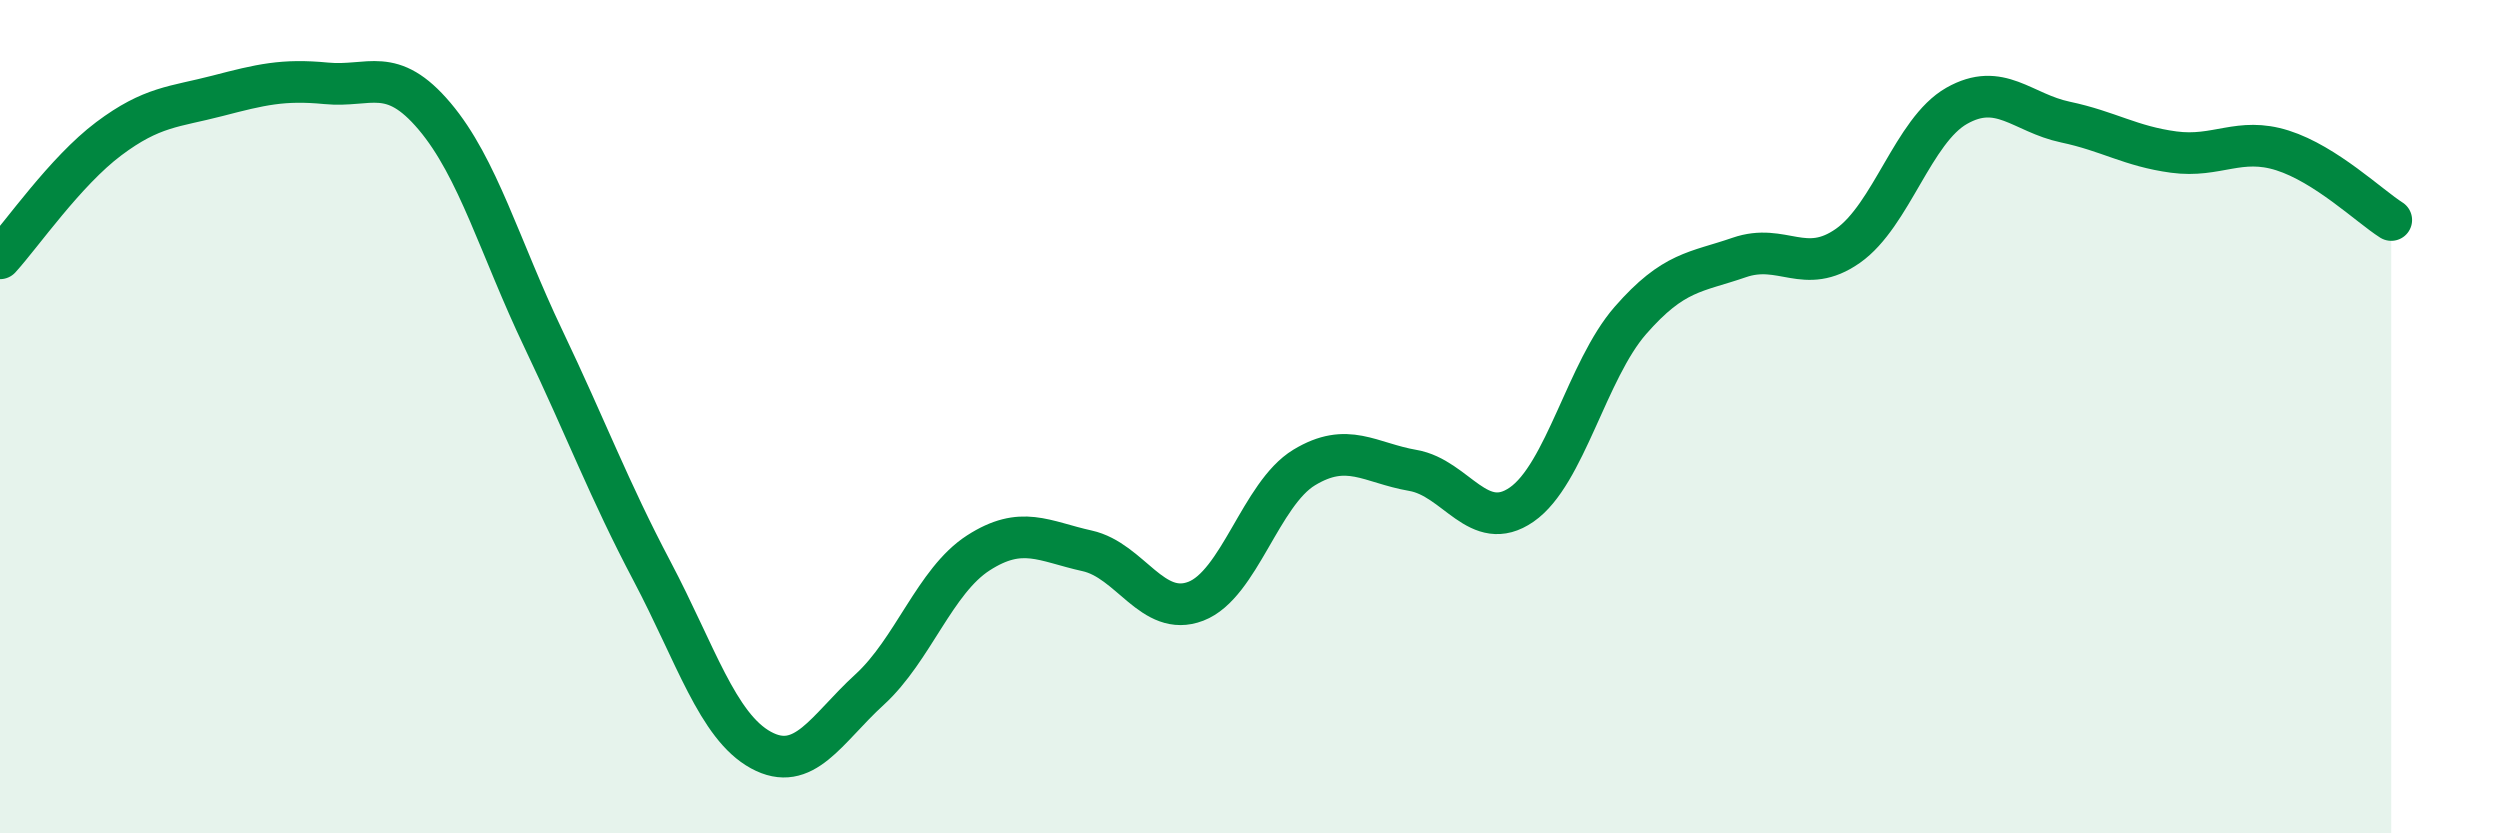
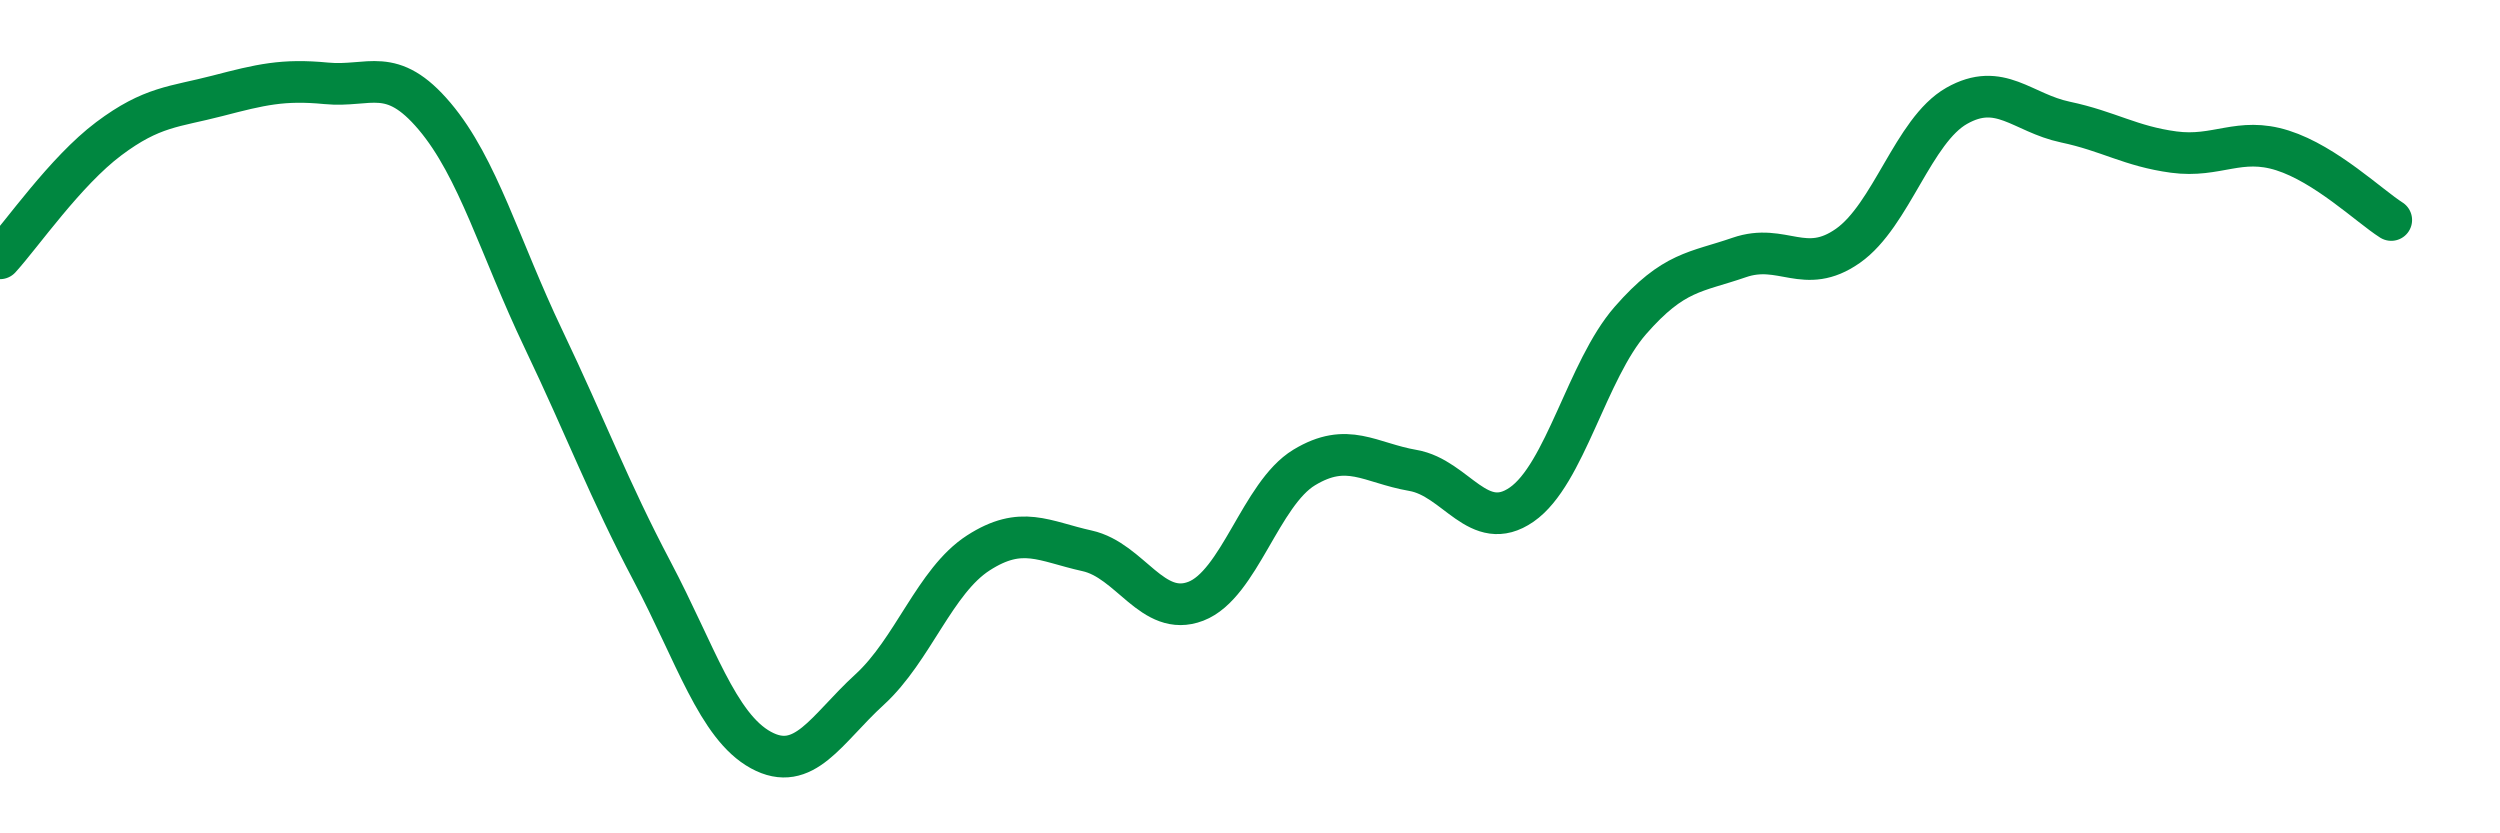
<svg xmlns="http://www.w3.org/2000/svg" width="60" height="20" viewBox="0 0 60 20">
-   <path d="M 0,6.2 C 0.52,5.63 1.57,4.11 2.61,3.33 C 3.65,2.55 4.18,2.57 5.22,2.3 C 6.26,2.03 6.79,1.9 7.83,2 C 8.87,2.1 9.39,1.56 10.43,2.79 C 11.47,4.02 12,5.95 13.04,8.13 C 14.08,10.31 14.61,11.74 15.65,13.71 C 16.69,15.68 17.22,17.43 18.26,18 C 19.3,18.57 19.83,17.5 20.87,16.55 C 21.91,15.6 22.44,13.94 23.48,13.27 C 24.52,12.6 25.05,12.99 26.09,13.22 C 27.13,13.45 27.66,14.83 28.7,14.43 C 29.74,14.03 30.26,11.85 31.3,11.22 C 32.34,10.59 32.87,11.11 33.91,11.29 C 34.95,11.47 35.48,12.83 36.52,12.11 C 37.56,11.39 38.09,8.88 39.13,7.69 C 40.17,6.5 40.7,6.54 41.74,6.18 C 42.78,5.82 43.31,6.63 44.35,5.9 C 45.39,5.17 45.92,3.13 46.96,2.54 C 48,1.95 48.53,2.71 49.57,2.93 C 50.61,3.15 51.13,3.51 52.17,3.65 C 53.21,3.79 53.74,3.28 54.78,3.61 C 55.82,3.94 56.87,4.95 57.39,5.28L57.39 20L0 20Z" fill="#008740" opacity="0.1" stroke-linecap="round" stroke-linejoin="round" />
  <path d="M 0,6.2 C 0.52,5.63 1.57,4.11 2.61,3.33 C 3.65,2.55 4.18,2.57 5.22,2.3 C 6.26,2.03 6.79,1.9 7.83,2 C 8.87,2.1 9.39,1.56 10.43,2.79 C 11.47,4.02 12,5.95 13.04,8.13 C 14.08,10.31 14.61,11.74 15.65,13.71 C 16.69,15.68 17.22,17.43 18.26,18 C 19.3,18.57 19.83,17.5 20.87,16.55 C 21.91,15.6 22.44,13.94 23.48,13.27 C 24.52,12.6 25.05,12.99 26.09,13.22 C 27.13,13.45 27.66,14.83 28.7,14.43 C 29.74,14.03 30.26,11.85 31.3,11.22 C 32.34,10.59 32.87,11.11 33.91,11.29 C 34.95,11.47 35.48,12.83 36.52,12.11 C 37.56,11.39 38.09,8.88 39.13,7.69 C 40.17,6.5 40.7,6.54 41.74,6.18 C 42.78,5.82 43.31,6.63 44.35,5.9 C 45.39,5.17 45.92,3.13 46.96,2.54 C 48,1.95 48.53,2.71 49.57,2.93 C 50.61,3.15 51.13,3.51 52.17,3.65 C 53.21,3.79 53.74,3.28 54.78,3.61 C 55.82,3.94 56.87,4.95 57.39,5.28" stroke="#008740" stroke-width="1" fill="none" stroke-linecap="round" stroke-linejoin="round" />
</svg>